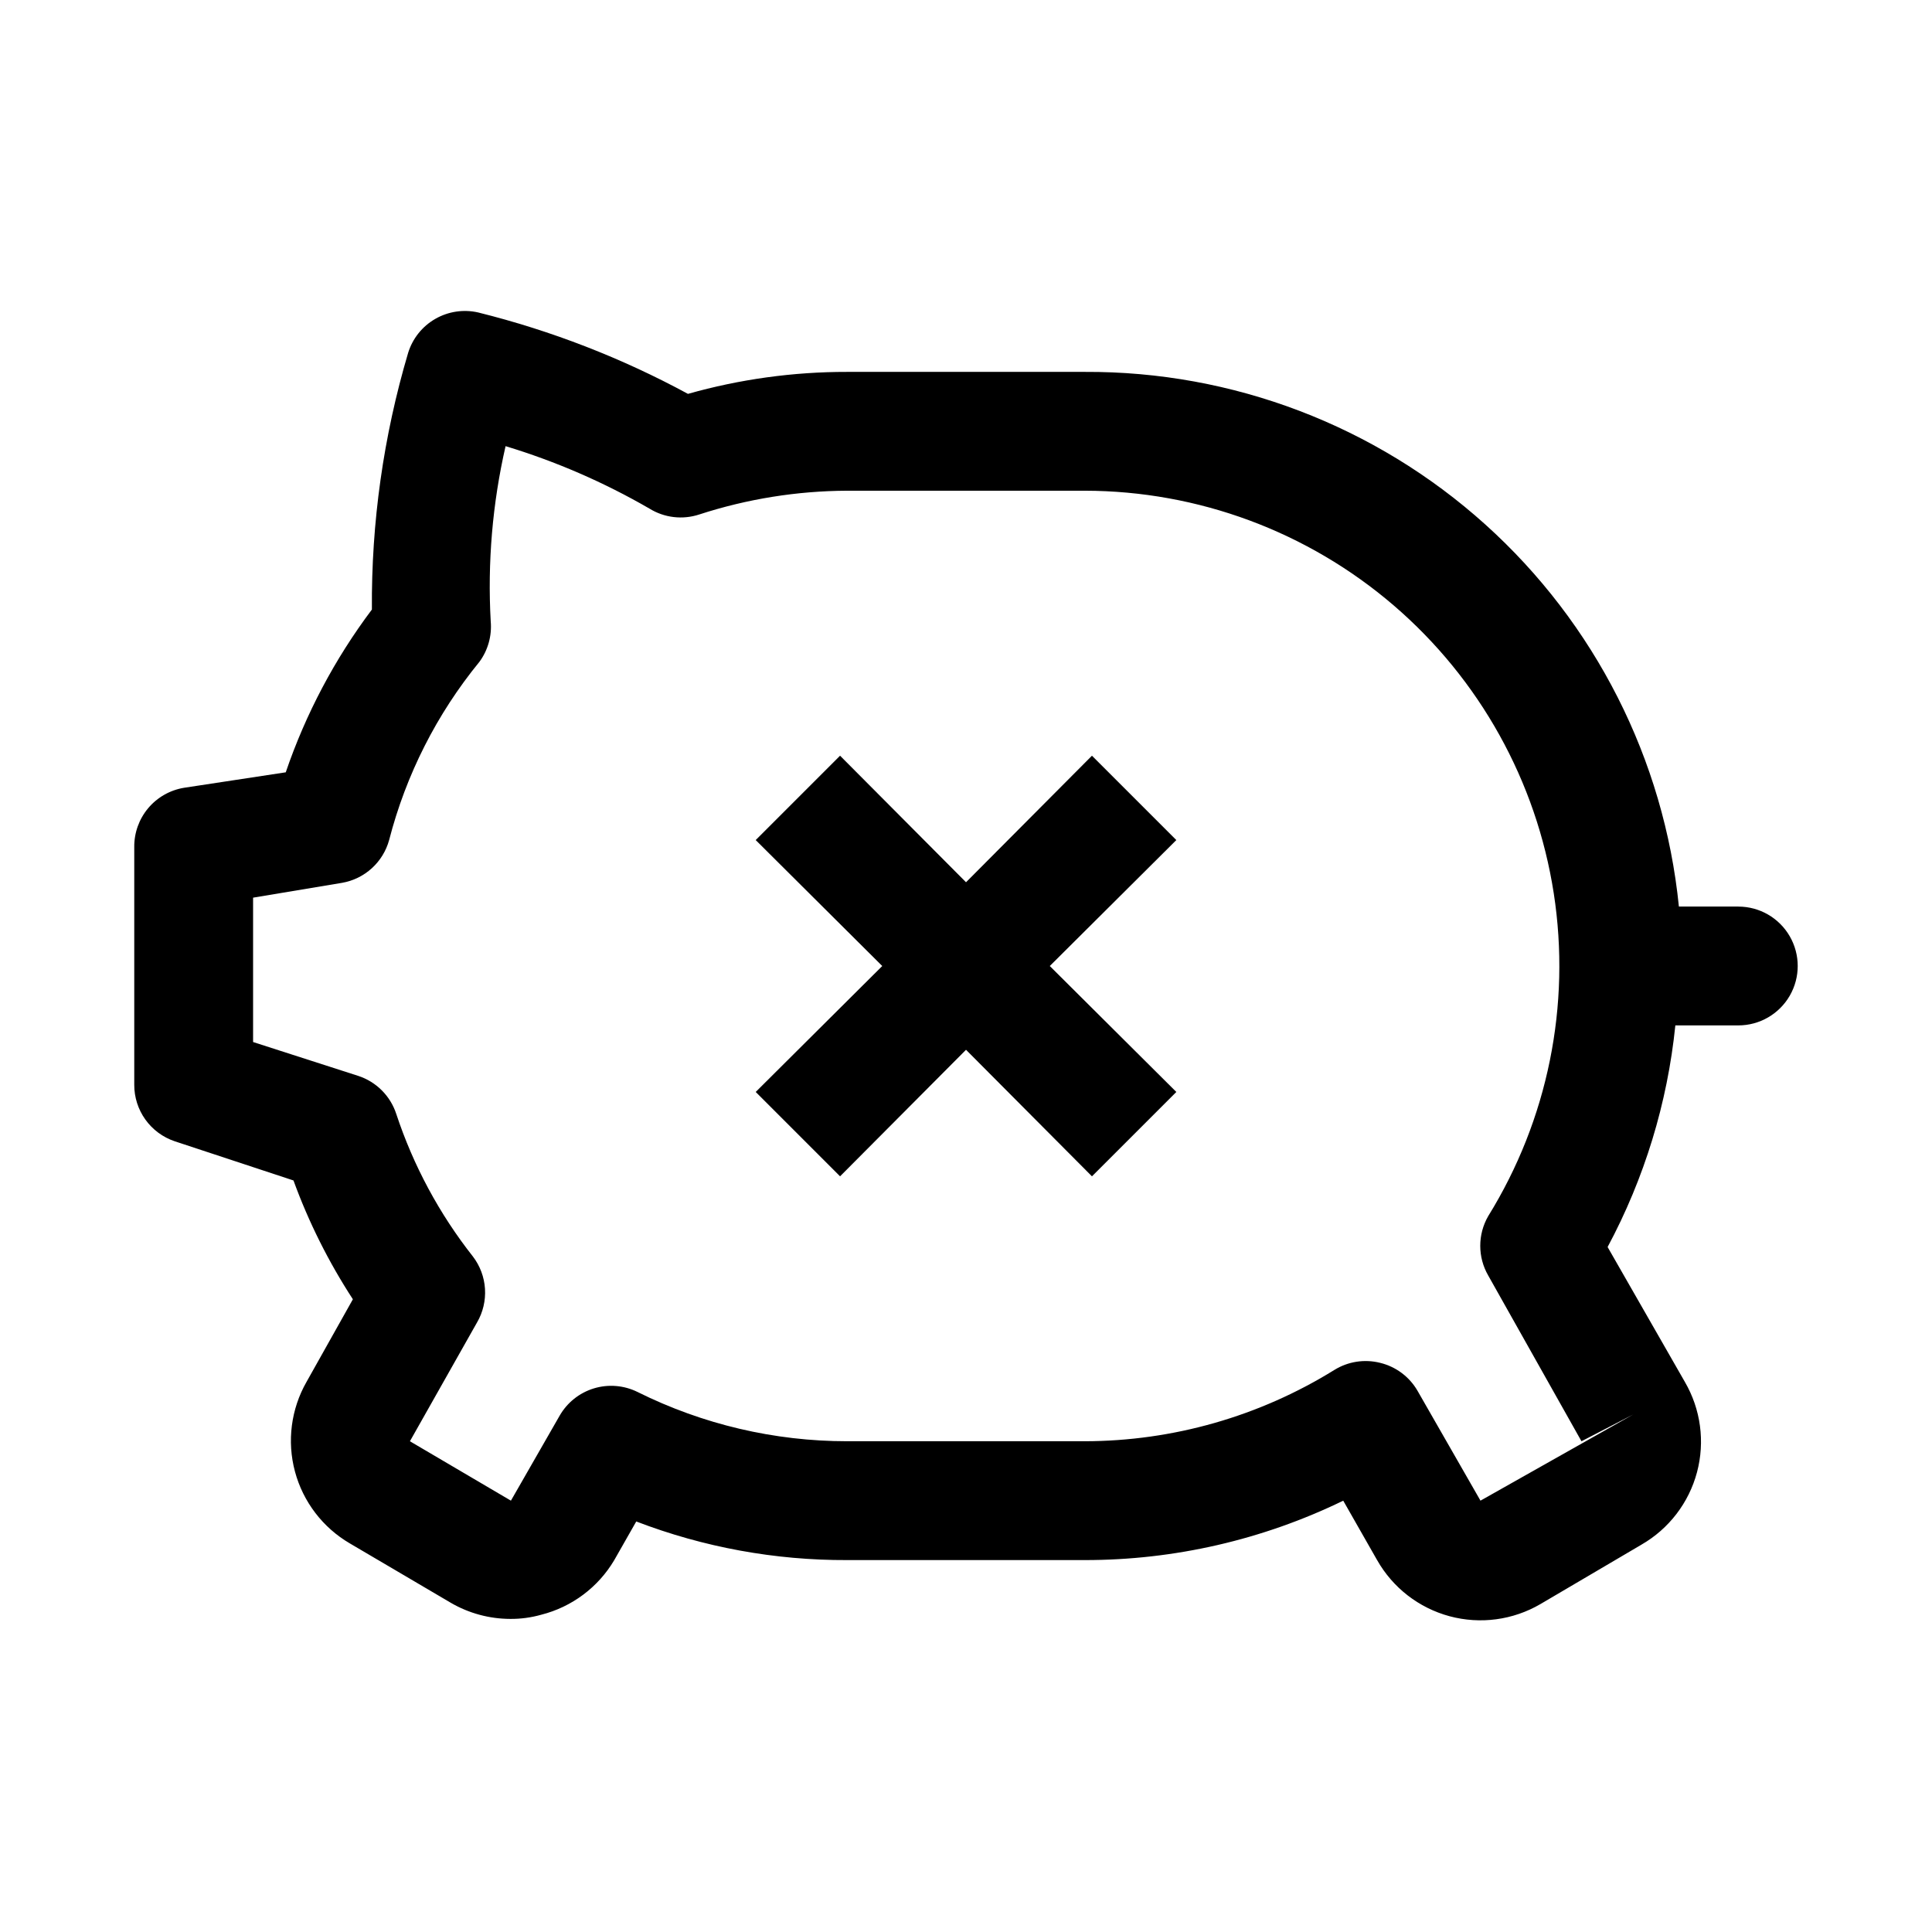
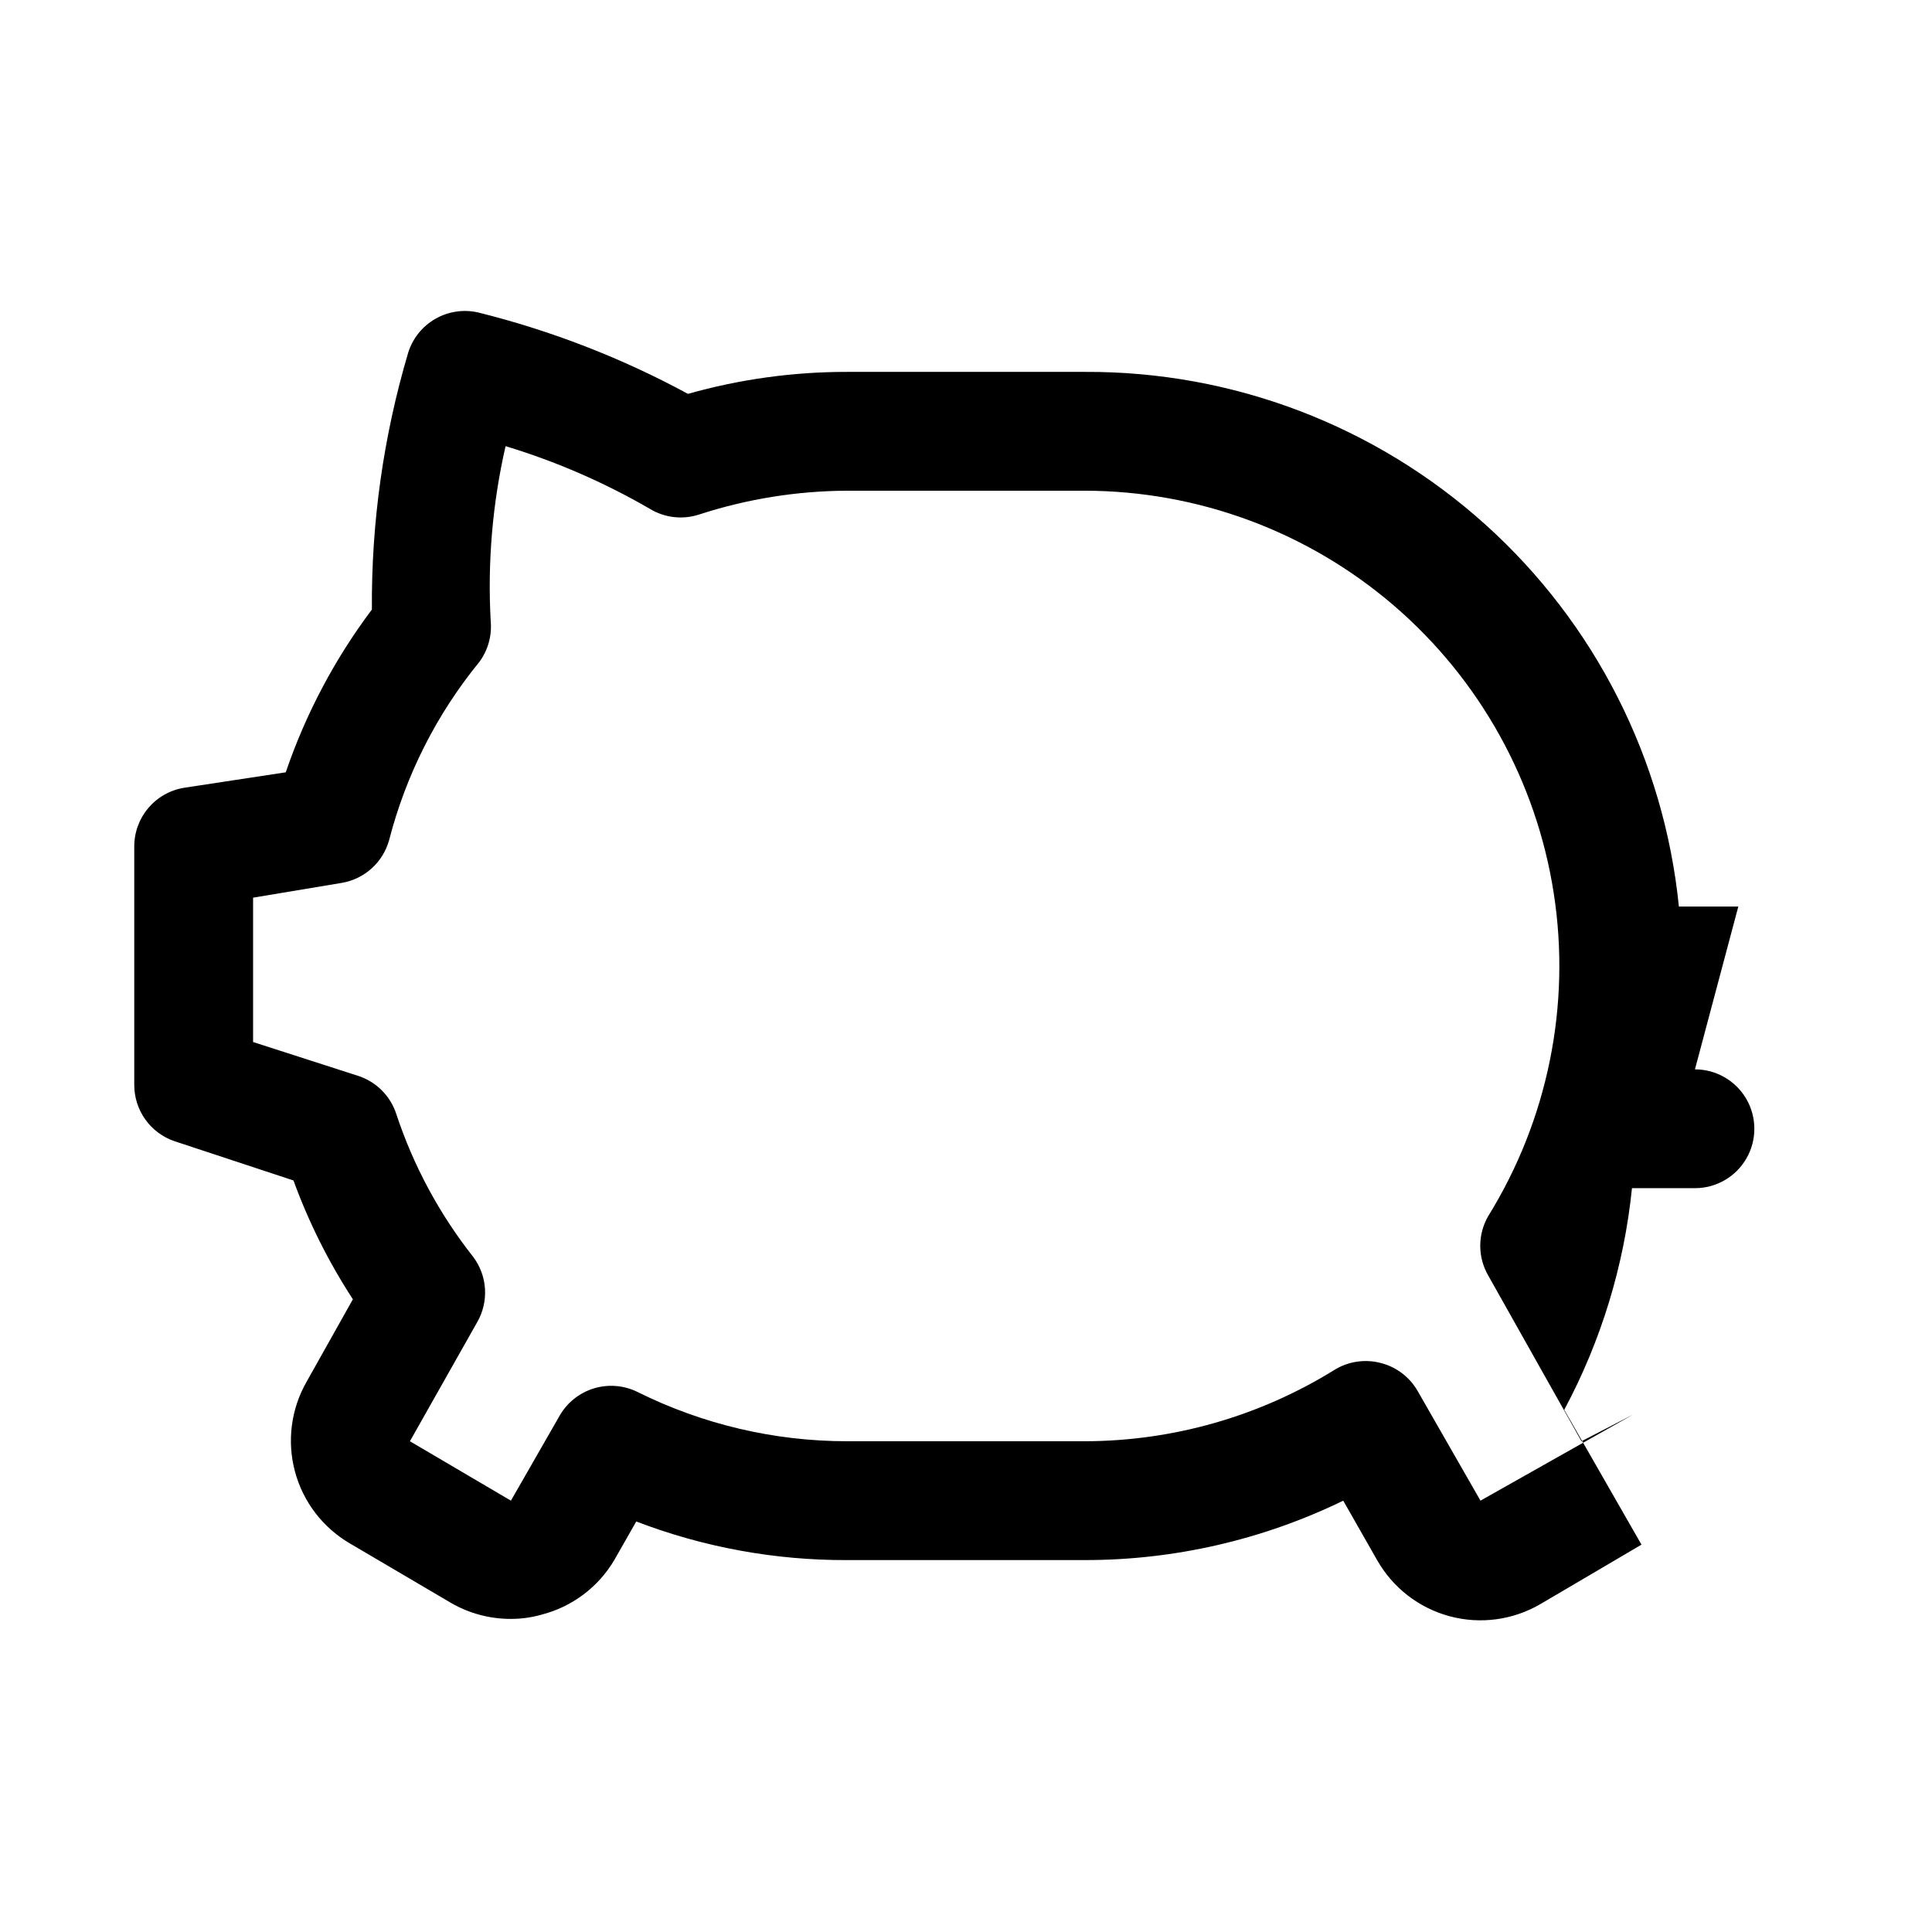
<svg xmlns="http://www.w3.org/2000/svg" fill="#000000" width="800px" height="800px" version="1.1" viewBox="144 144 512 512">
  <g>
-     <path d="m604.67 384.25h-15.746c-3.914-38.969-22.215-75.082-51.328-101.28-29.113-26.203-66.945-40.609-106.11-40.414h-62.977c-14.27-0.02-28.469 1.941-42.195 5.824-17.539-9.508-36.215-16.754-55.578-21.57-3.875-0.891-7.945-0.281-11.391 1.703-3.449 1.984-6.016 5.203-7.188 9.004-6.539 22.074-9.773 44.992-9.602 68.016-9.836 13.086-17.543 27.645-22.828 43.137l-26.922 4.094c-3.727 0.605-7.113 2.527-9.539 5.414-2.426 2.891-3.734 6.559-3.688 10.332v62.977c-0.008 3.301 1.02 6.519 2.941 9.203 1.922 2.684 4.637 4.695 7.766 5.754l31.488 10.391c4.031 11.059 9.316 21.621 15.742 31.488l-12.281 21.883c-4.117 7.211-5.219 15.758-3.066 23.777s7.387 14.867 14.562 19.047l26.766 15.742h-0.004c4.785 2.777 10.215 4.242 15.746 4.254 2.766 0.02 5.523-0.352 8.188-1.105 8.125-2.055 15.094-7.269 19.363-14.484l5.824-10.234v0.004c17.84 6.84 36.789 10.309 55.895 10.23h62.977c23.727 0.012 47.145-5.371 68.484-15.742l8.973 15.742h0.004c4.152 7.332 11.074 12.691 19.211 14.883 8.137 2.188 16.812 1.023 24.082-3.231l26.766-15.742v-0.004c7.262-4.18 12.555-11.082 14.715-19.18 2.156-8.094 0.996-16.719-3.223-23.957l-20.469-35.738h0.004c9.758-18.215 15.855-38.168 17.949-58.727h16.688c5.625 0 10.82-3 13.633-7.871s2.812-10.875 0-15.746-8.008-7.871-13.633-7.871zm-27.867 134.61-40.461 22.828-16.691-29.125c-2.156-3.719-5.738-6.391-9.918-7.402-4.129-1.035-8.504-0.352-12.121 1.891-19.863 12.309-42.758 18.852-66.125 18.891h-62.977c-19.289 0.004-38.312-4.469-55.578-13.066-3.594-1.77-7.727-2.106-11.559-0.938-3.832 1.172-7.074 3.758-9.066 7.234l-12.91 22.516-26.766-15.742 17.789-31.488 0.004-0.004c1.566-2.691 2.297-5.793 2.102-8.902-0.195-3.113-1.312-6.094-3.203-8.57-8.918-11.32-15.789-24.105-20.312-37.785-1.559-4.777-5.301-8.52-10.074-10.078l-27.867-8.973v-38.258l23.617-3.938c2.934-0.52 5.656-1.859 7.859-3.867 2.203-2.008 3.789-4.598 4.578-7.469 4.461-17.293 12.625-33.406 23.93-47.23 2.266-3.086 3.328-6.894 2.992-10.707-0.871-15.59 0.453-31.227 3.934-46.445 13.293 4.027 26.078 9.574 38.102 16.531 3.961 2.457 8.801 3.031 13.227 1.574 12.66-4.117 25.887-6.242 39.203-6.297h62.977c30.027 0.047 59.055 10.824 81.84 30.383 22.785 19.562 37.832 46.621 42.43 76.297 4.594 29.676-1.566 60.02-17.367 85.555-2.812 4.871-2.812 10.871 0 15.742l24.715 43.926z" />
-     <path d="m433.38 344.27-33.375 33.535-33.379-33.535-22.355 22.355 33.535 33.379-33.535 33.375 22.355 22.359 33.379-33.535 33.375 33.535 22.359-22.359-33.535-33.375 33.535-33.379z" />
+     <path d="m604.67 384.25h-15.746c-3.914-38.969-22.215-75.082-51.328-101.28-29.113-26.203-66.945-40.609-106.11-40.414h-62.977c-14.27-0.02-28.469 1.941-42.195 5.824-17.539-9.508-36.215-16.754-55.578-21.57-3.875-0.891-7.945-0.281-11.391 1.703-3.449 1.984-6.016 5.203-7.188 9.004-6.539 22.074-9.773 44.992-9.602 68.016-9.836 13.086-17.543 27.645-22.828 43.137l-26.922 4.094c-3.727 0.605-7.113 2.527-9.539 5.414-2.426 2.891-3.734 6.559-3.688 10.332v62.977c-0.008 3.301 1.02 6.519 2.941 9.203 1.922 2.684 4.637 4.695 7.766 5.754l31.488 10.391c4.031 11.059 9.316 21.621 15.742 31.488l-12.281 21.883c-4.117 7.211-5.219 15.758-3.066 23.777s7.387 14.867 14.562 19.047l26.766 15.742h-0.004c4.785 2.777 10.215 4.242 15.746 4.254 2.766 0.02 5.523-0.352 8.188-1.105 8.125-2.055 15.094-7.269 19.363-14.484l5.824-10.234v0.004c17.84 6.84 36.789 10.309 55.895 10.23h62.977c23.727 0.012 47.145-5.371 68.484-15.742l8.973 15.742h0.004c4.152 7.332 11.074 12.691 19.211 14.883 8.137 2.188 16.812 1.023 24.082-3.231l26.766-15.742v-0.004l-20.469-35.738h0.004c9.758-18.215 15.855-38.168 17.949-58.727h16.688c5.625 0 10.82-3 13.633-7.871s2.812-10.875 0-15.746-8.008-7.871-13.633-7.871zm-27.867 134.61-40.461 22.828-16.691-29.125c-2.156-3.719-5.738-6.391-9.918-7.402-4.129-1.035-8.504-0.352-12.121 1.891-19.863 12.309-42.758 18.852-66.125 18.891h-62.977c-19.289 0.004-38.312-4.469-55.578-13.066-3.594-1.77-7.727-2.106-11.559-0.938-3.832 1.172-7.074 3.758-9.066 7.234l-12.91 22.516-26.766-15.742 17.789-31.488 0.004-0.004c1.566-2.691 2.297-5.793 2.102-8.902-0.195-3.113-1.312-6.094-3.203-8.57-8.918-11.32-15.789-24.105-20.312-37.785-1.559-4.777-5.301-8.52-10.074-10.078l-27.867-8.973v-38.258l23.617-3.938c2.934-0.52 5.656-1.859 7.859-3.867 2.203-2.008 3.789-4.598 4.578-7.469 4.461-17.293 12.625-33.406 23.93-47.23 2.266-3.086 3.328-6.894 2.992-10.707-0.871-15.59 0.453-31.227 3.934-46.445 13.293 4.027 26.078 9.574 38.102 16.531 3.961 2.457 8.801 3.031 13.227 1.574 12.66-4.117 25.887-6.242 39.203-6.297h62.977c30.027 0.047 59.055 10.824 81.84 30.383 22.785 19.562 37.832 46.621 42.43 76.297 4.594 29.676-1.566 60.02-17.367 85.555-2.812 4.871-2.812 10.871 0 15.742l24.715 43.926z" />
  </g>
</svg>